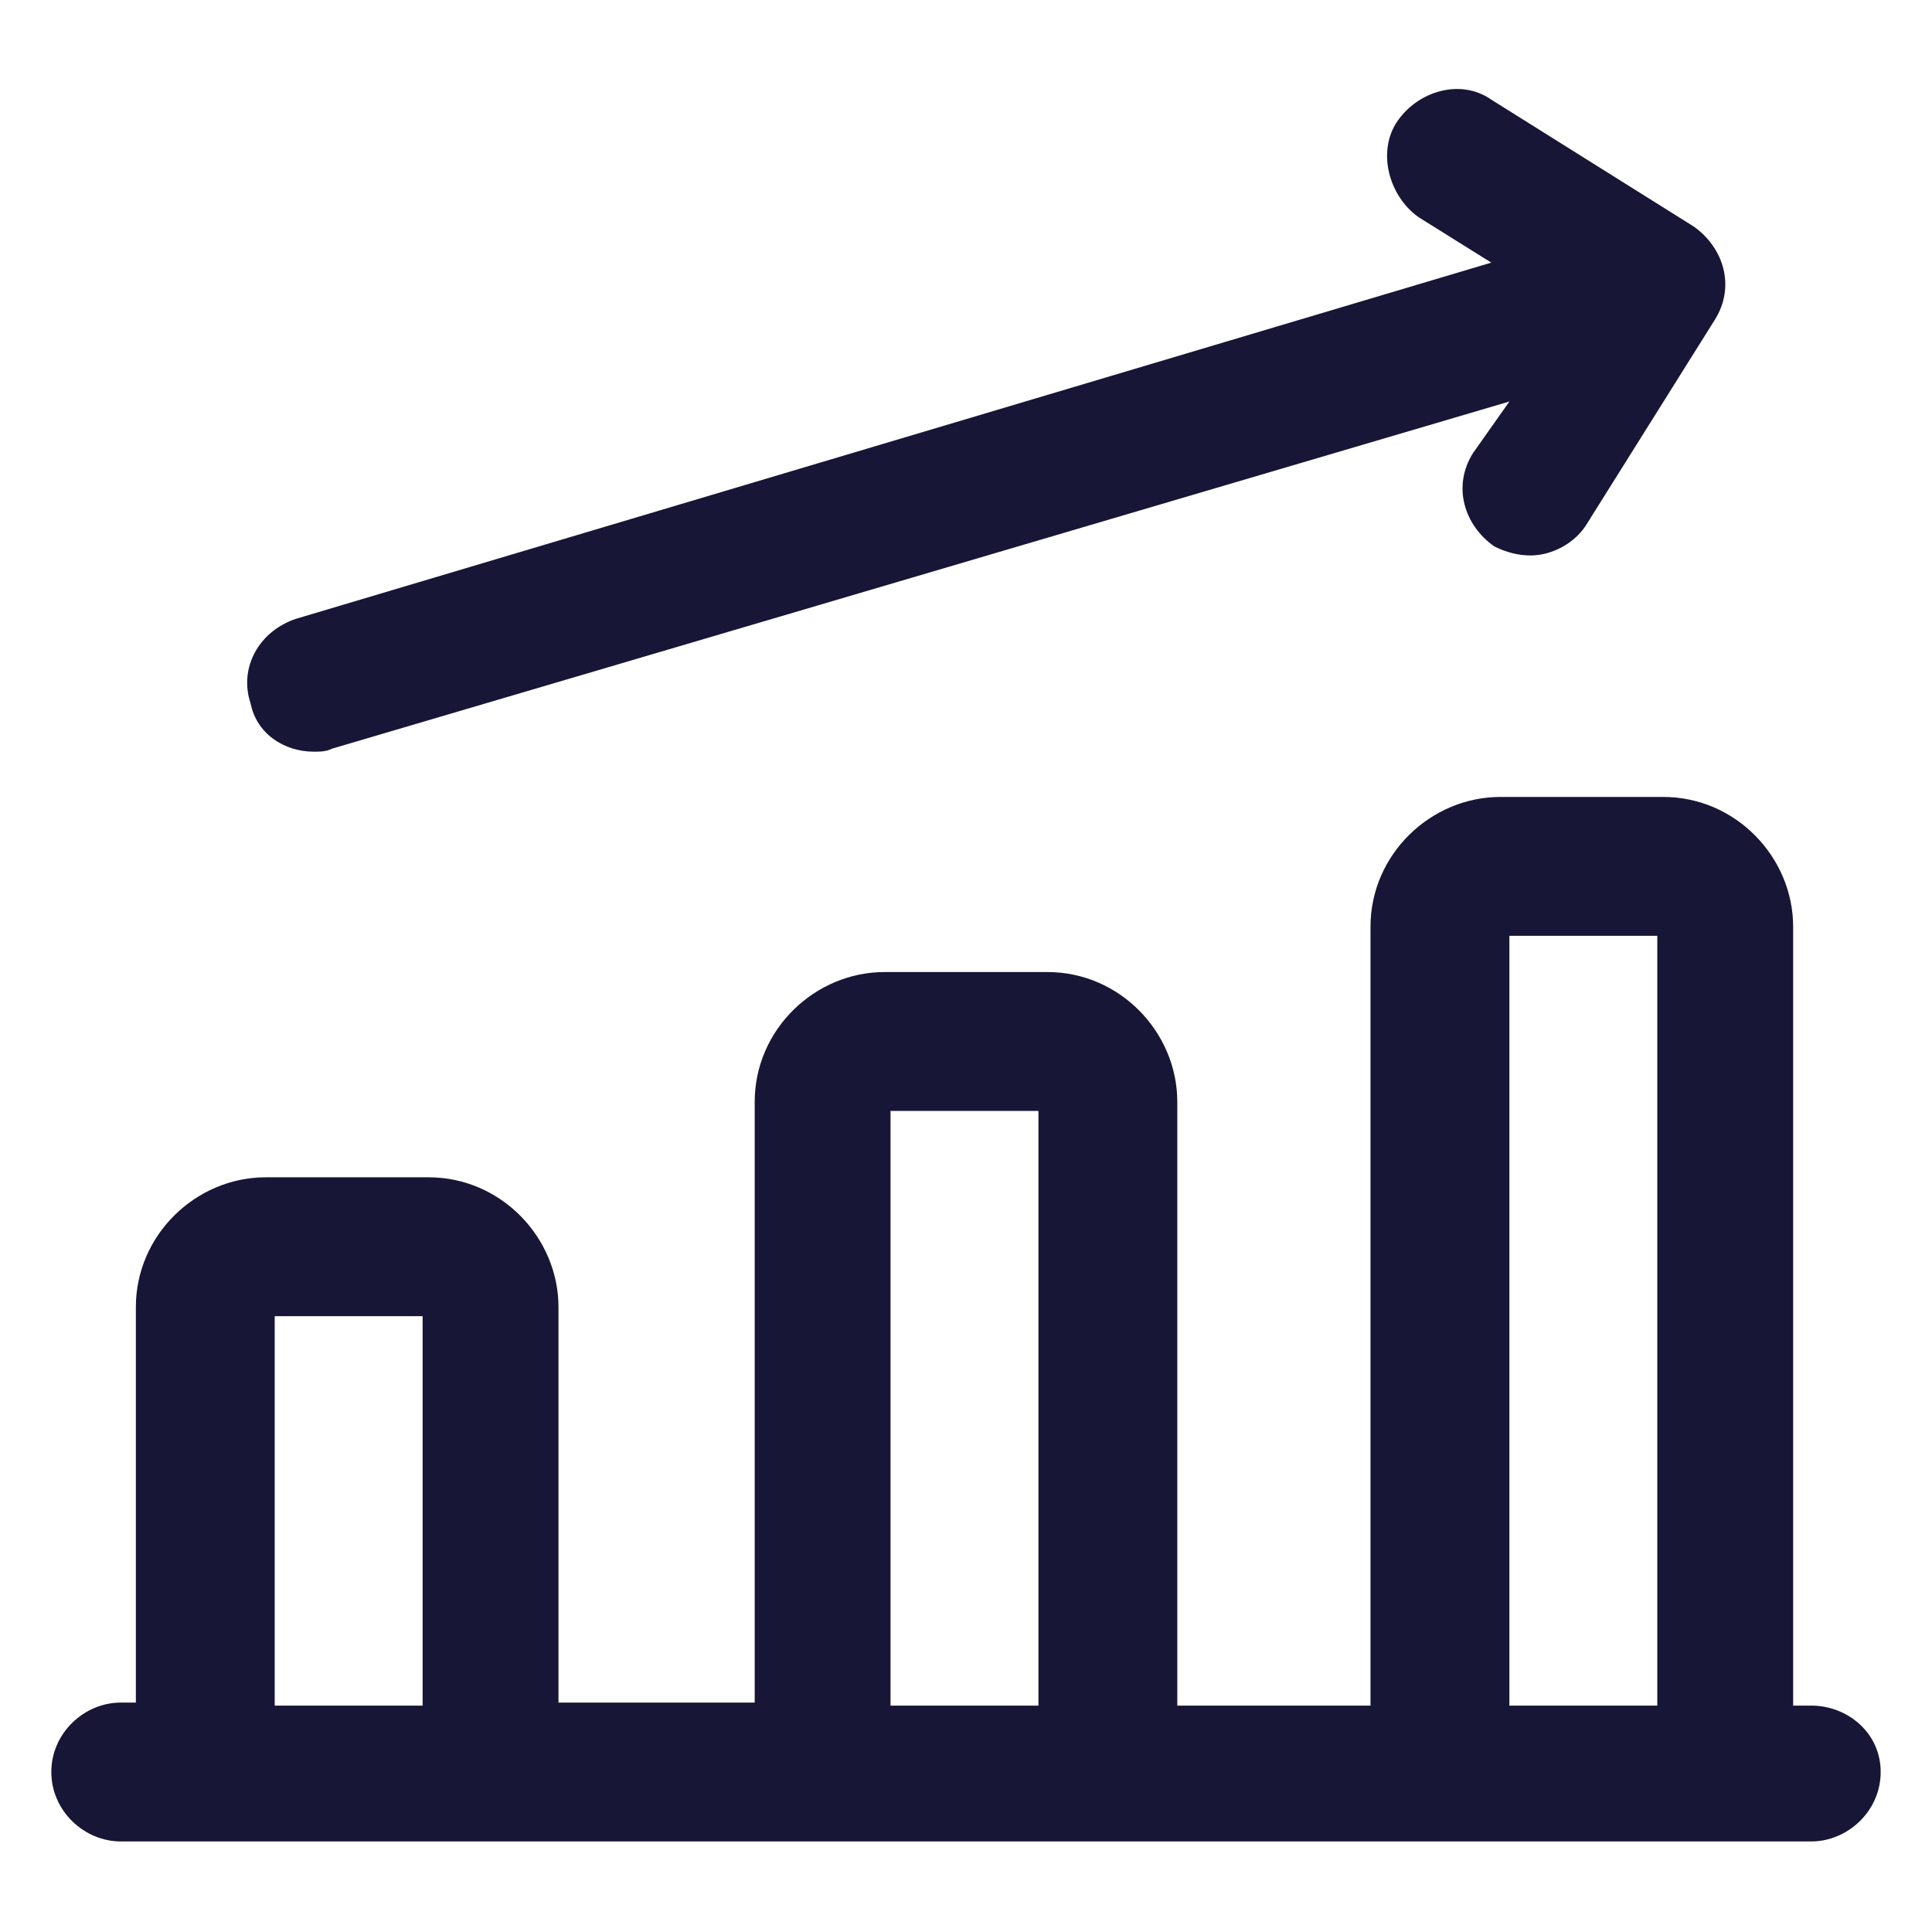
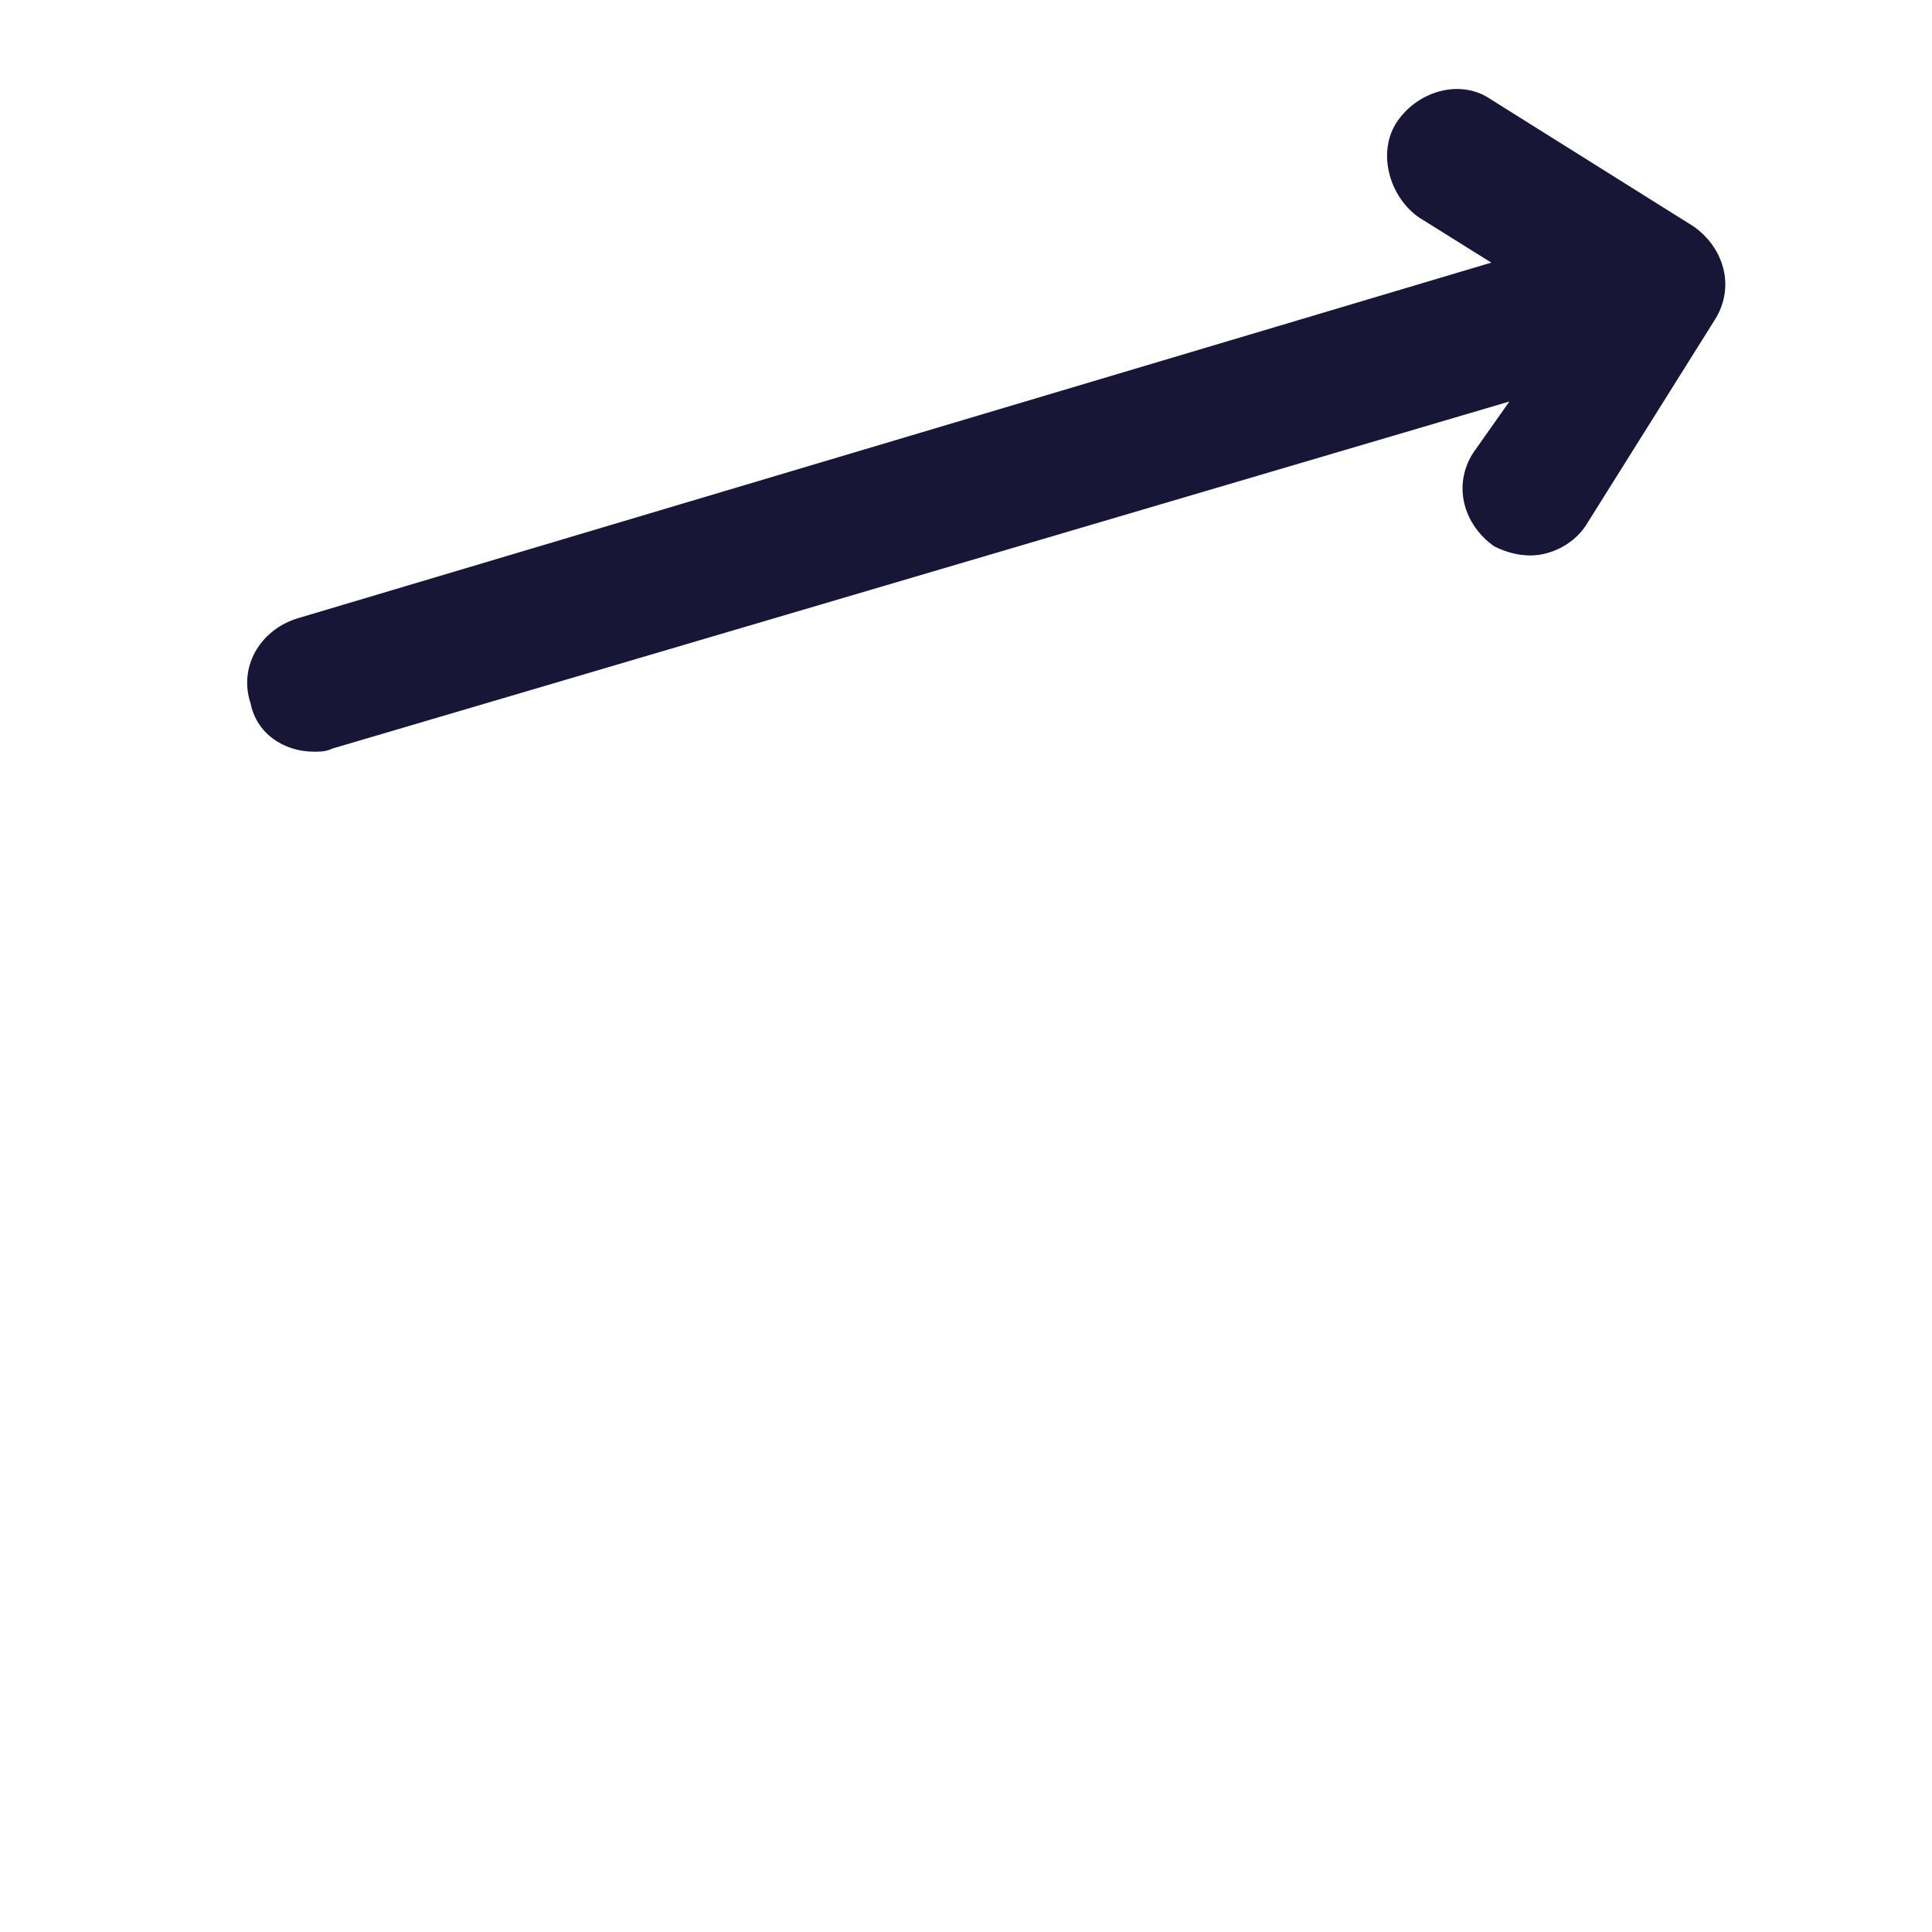
<svg xmlns="http://www.w3.org/2000/svg" width="60" height="60" viewBox="0 0 60 60" fill="none">
-   <path d="M56.25 52.969H55.688V28.781C55.688 26.625 53.906 24.75 51.656 24.75H46.594C44.438 24.75 42.562 26.531 42.562 28.781V52.969H36.562V34.219C36.562 32.062 34.781 30.188 32.531 30.188H27.469C25.312 30.188 23.438 31.969 23.438 34.219V52.875H17.344V40.594C17.344 38.438 15.562 36.562 13.312 36.562H8.25C6.094 36.562 4.219 38.344 4.219 40.594V52.875H3.75C2.625 52.875 1.594 53.812 1.594 55.031C1.594 56.25 2.625 57.188 3.75 57.188H56.25C57.375 57.188 58.406 56.25 58.406 55.031C58.406 53.812 57.375 52.969 56.25 52.969ZM8.531 52.969V40.875H13.125V52.969H8.531ZM27.656 52.969V34.5H32.25V52.969H27.656ZM46.875 52.969V29.062H51.469V52.969H46.875Z" fill="#171636" />
  <path d="M9.75 23.344C9.938 23.344 10.126 23.344 10.313 23.25L46.876 12.469L45.751 14.063C45.094 15.094 45.469 16.313 46.407 16.969C46.782 17.156 47.157 17.25 47.532 17.25C48.188 17.25 48.938 16.875 49.313 16.219L53.251 9.938C53.907 8.906 53.532 7.688 52.594 7.031L46.313 3.094C45.376 2.438 44.063 2.813 43.407 3.75C42.751 4.688 43.126 6.094 44.063 6.75L46.313 8.156L9.188 19.219C8.063 19.594 7.407 20.719 7.782 21.844C7.969 22.781 8.813 23.344 9.75 23.344Z" fill="#171636" />
</svg>